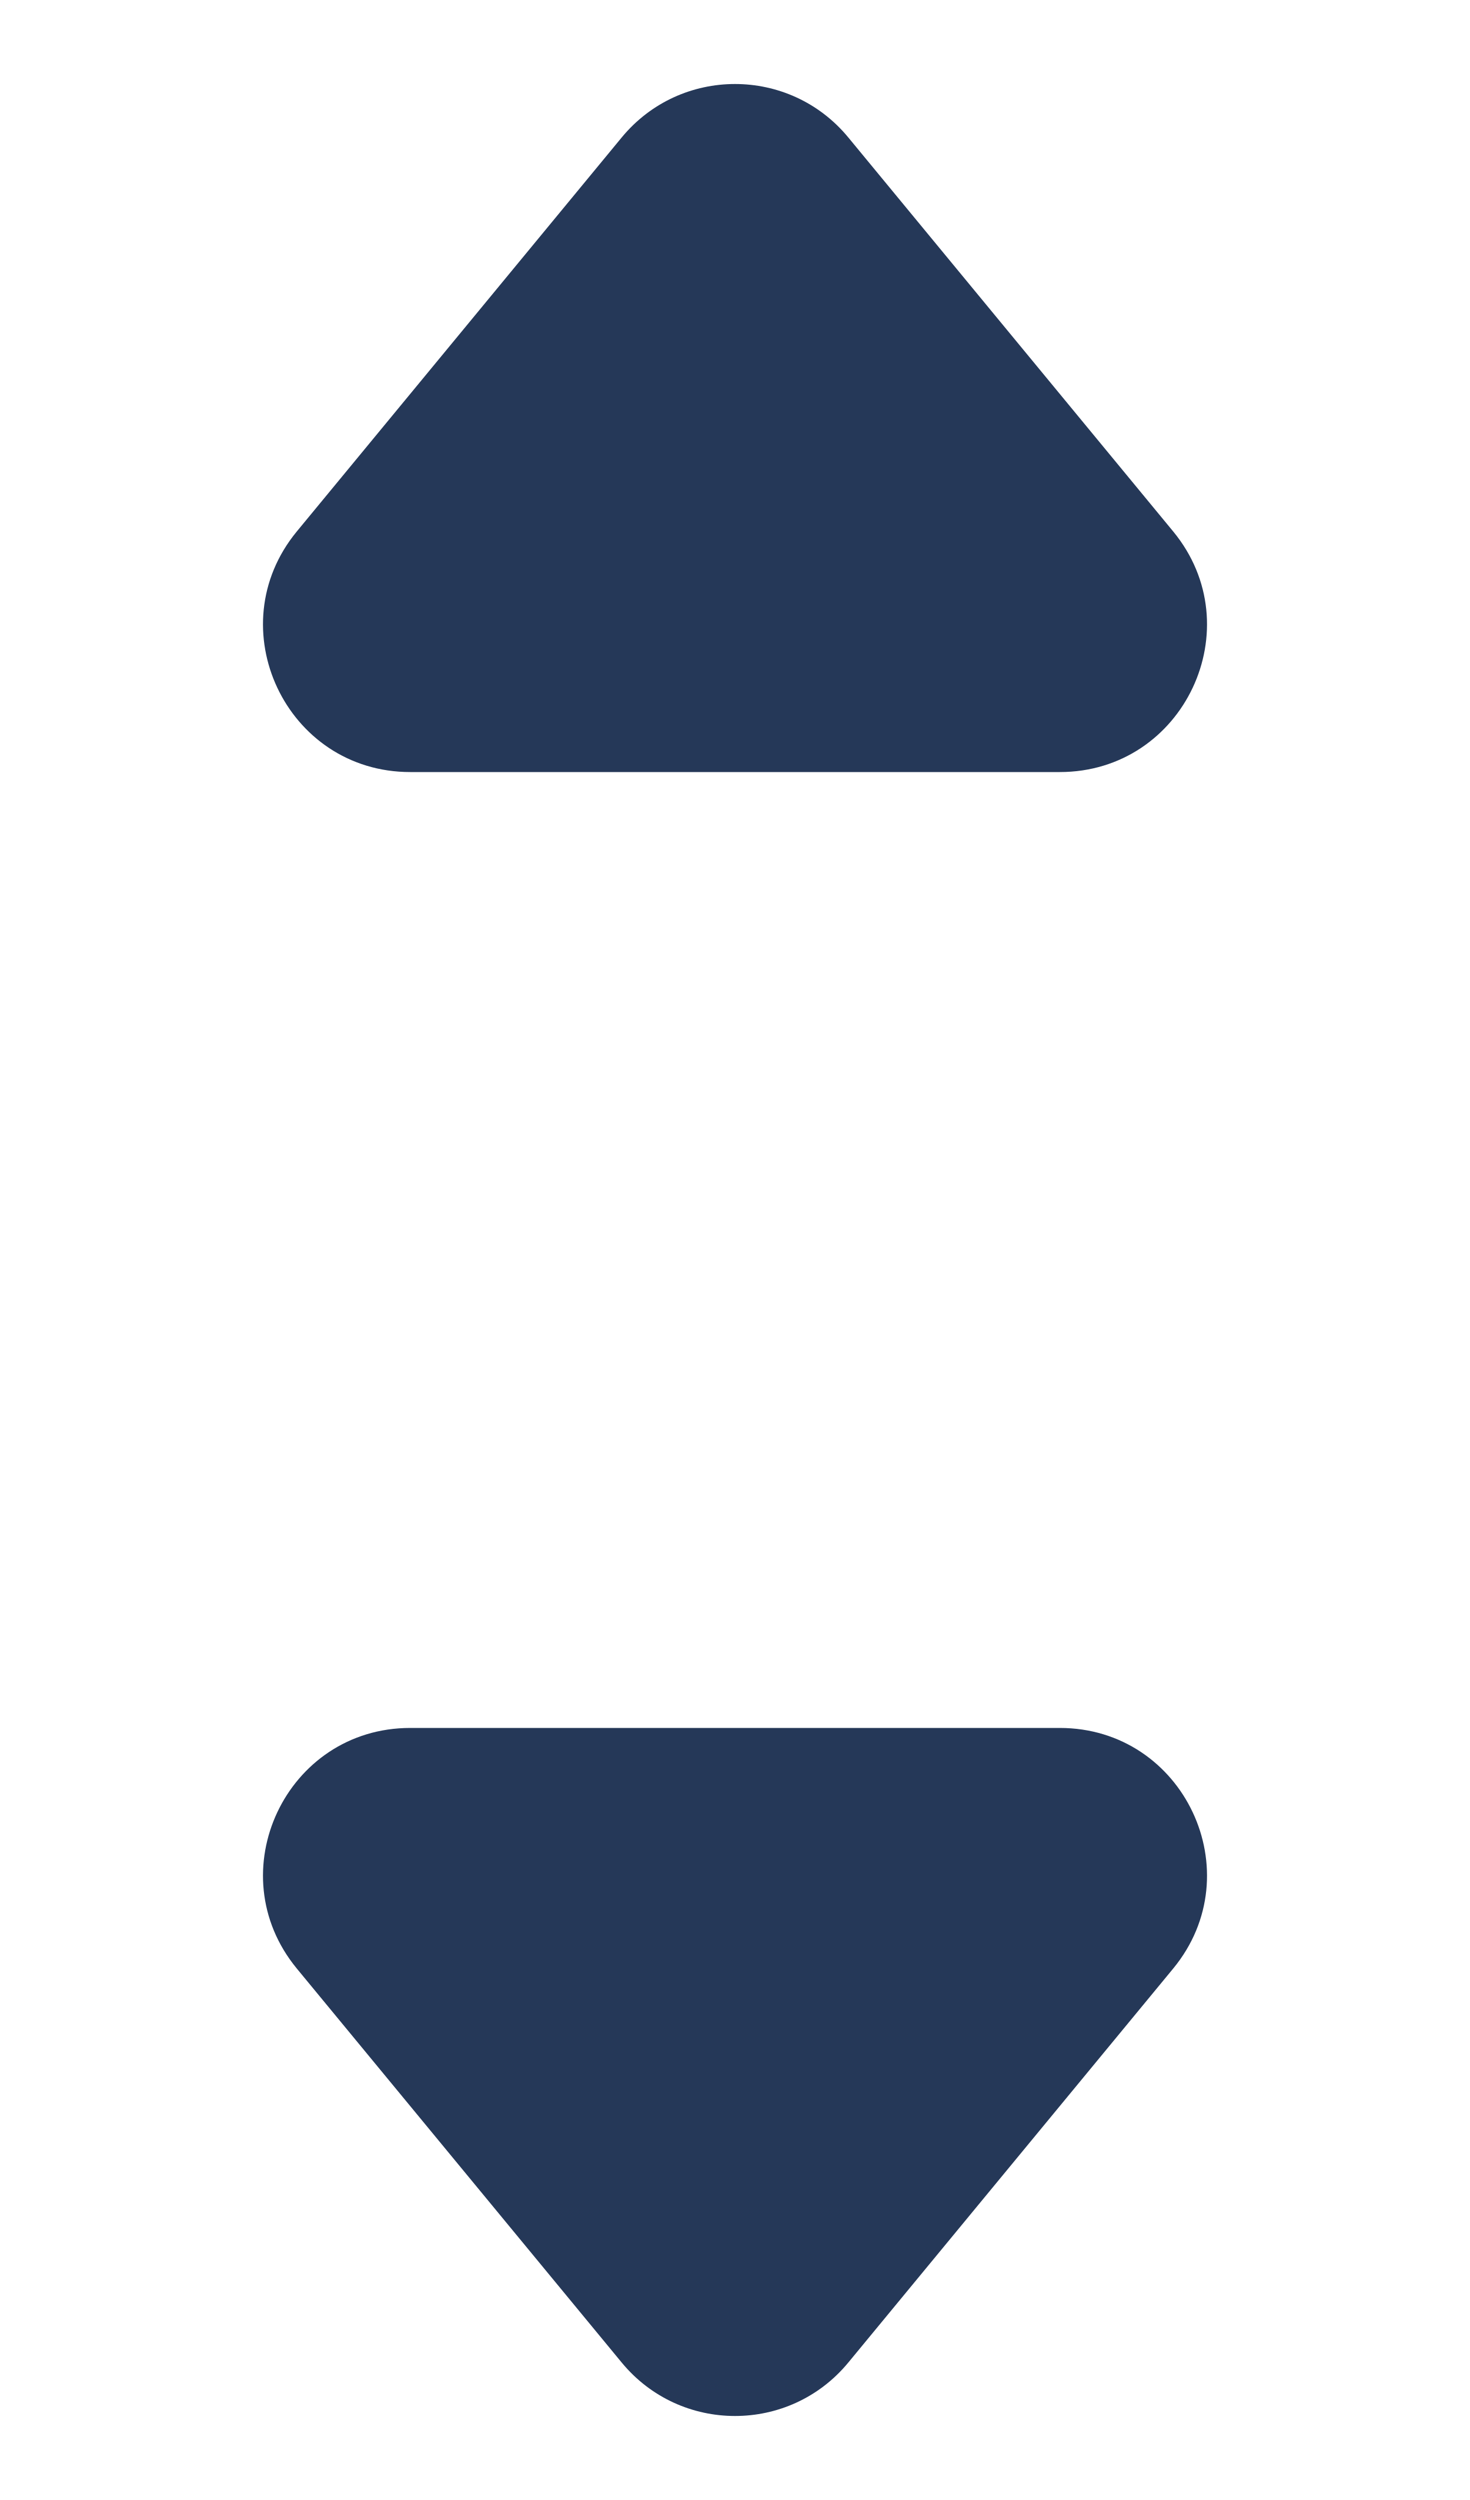
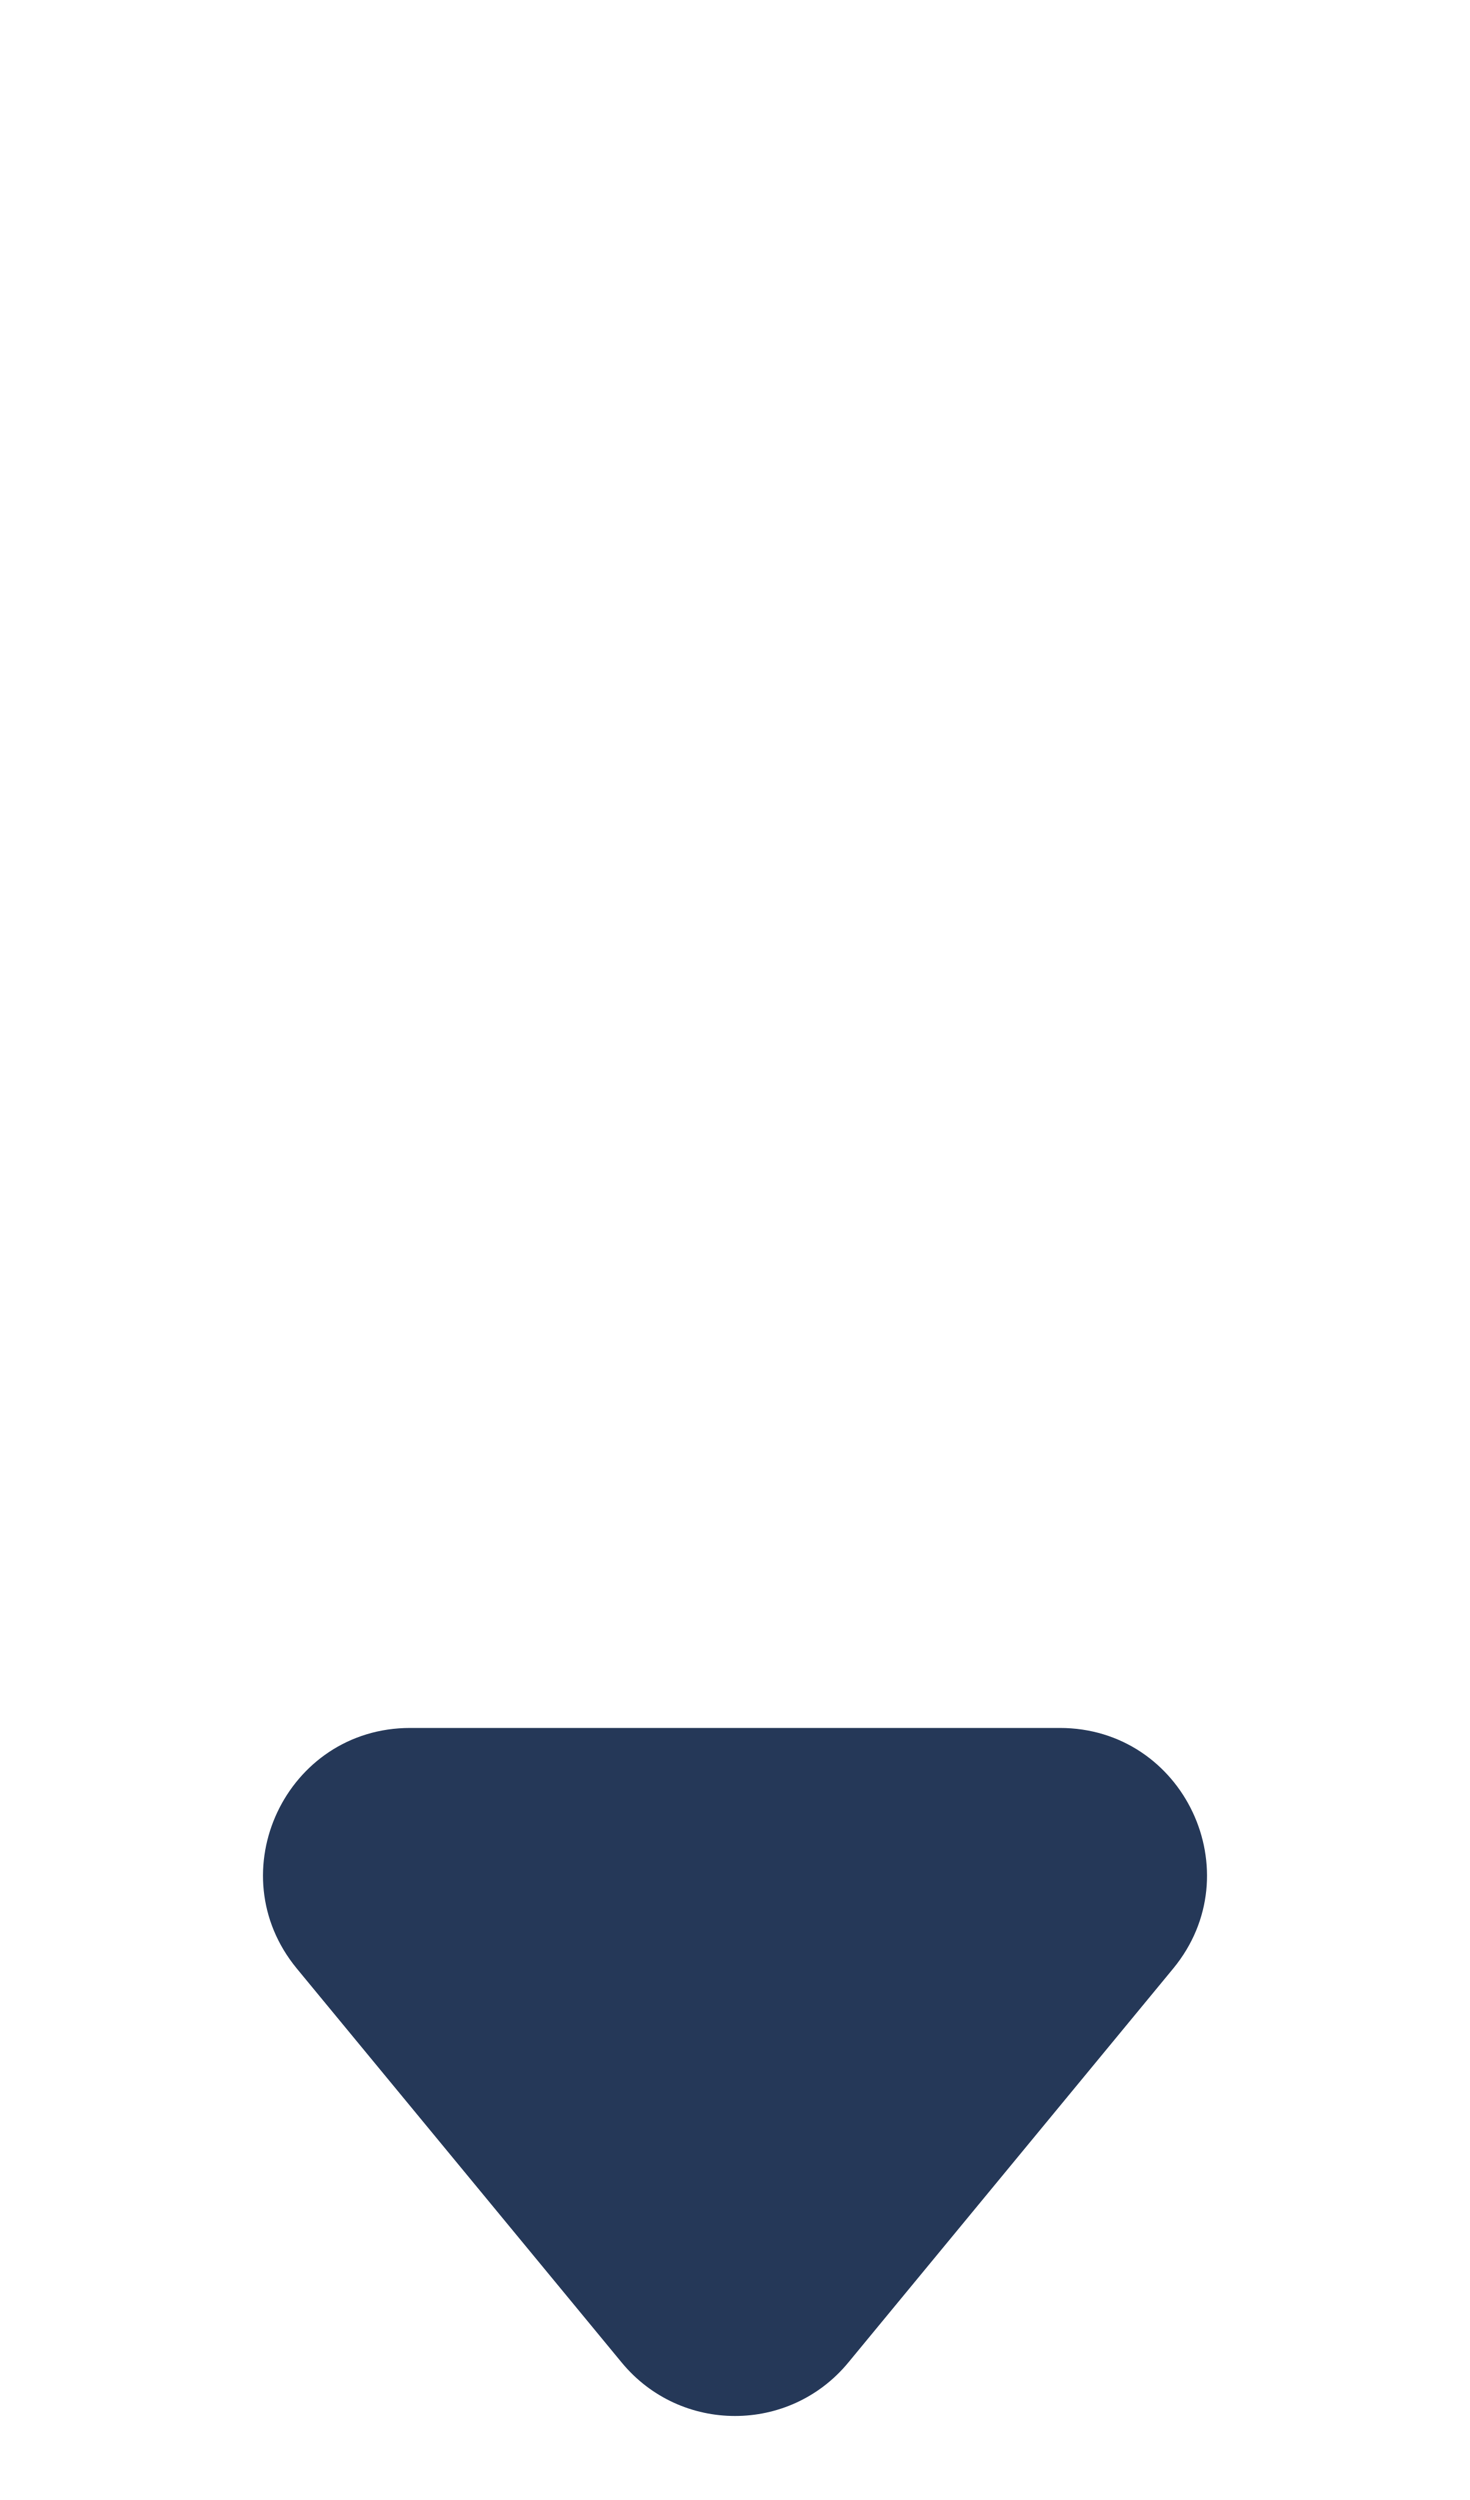
<svg xmlns="http://www.w3.org/2000/svg" width="10" height="17" viewBox="0 0 10 17" fill="none">
  <path d="M5.771 16.065C5.371 16.55 4.629 16.55 4.229 16.065L2.019 13.386C1.482 12.734 1.945 11.75 2.791 11.75L7.209 11.75C8.055 11.75 8.518 12.734 7.981 13.386L5.771 16.065Z" fill="#253858" />
-   <path d="M4.229 0.935C4.629 0.45 5.371 0.45 5.771 0.935L7.981 3.614C8.518 4.266 8.055 5.25 7.209 5.25L2.791 5.25C1.945 5.25 1.482 4.266 2.019 3.614L4.229 0.935Z" fill="#253858" />
</svg>